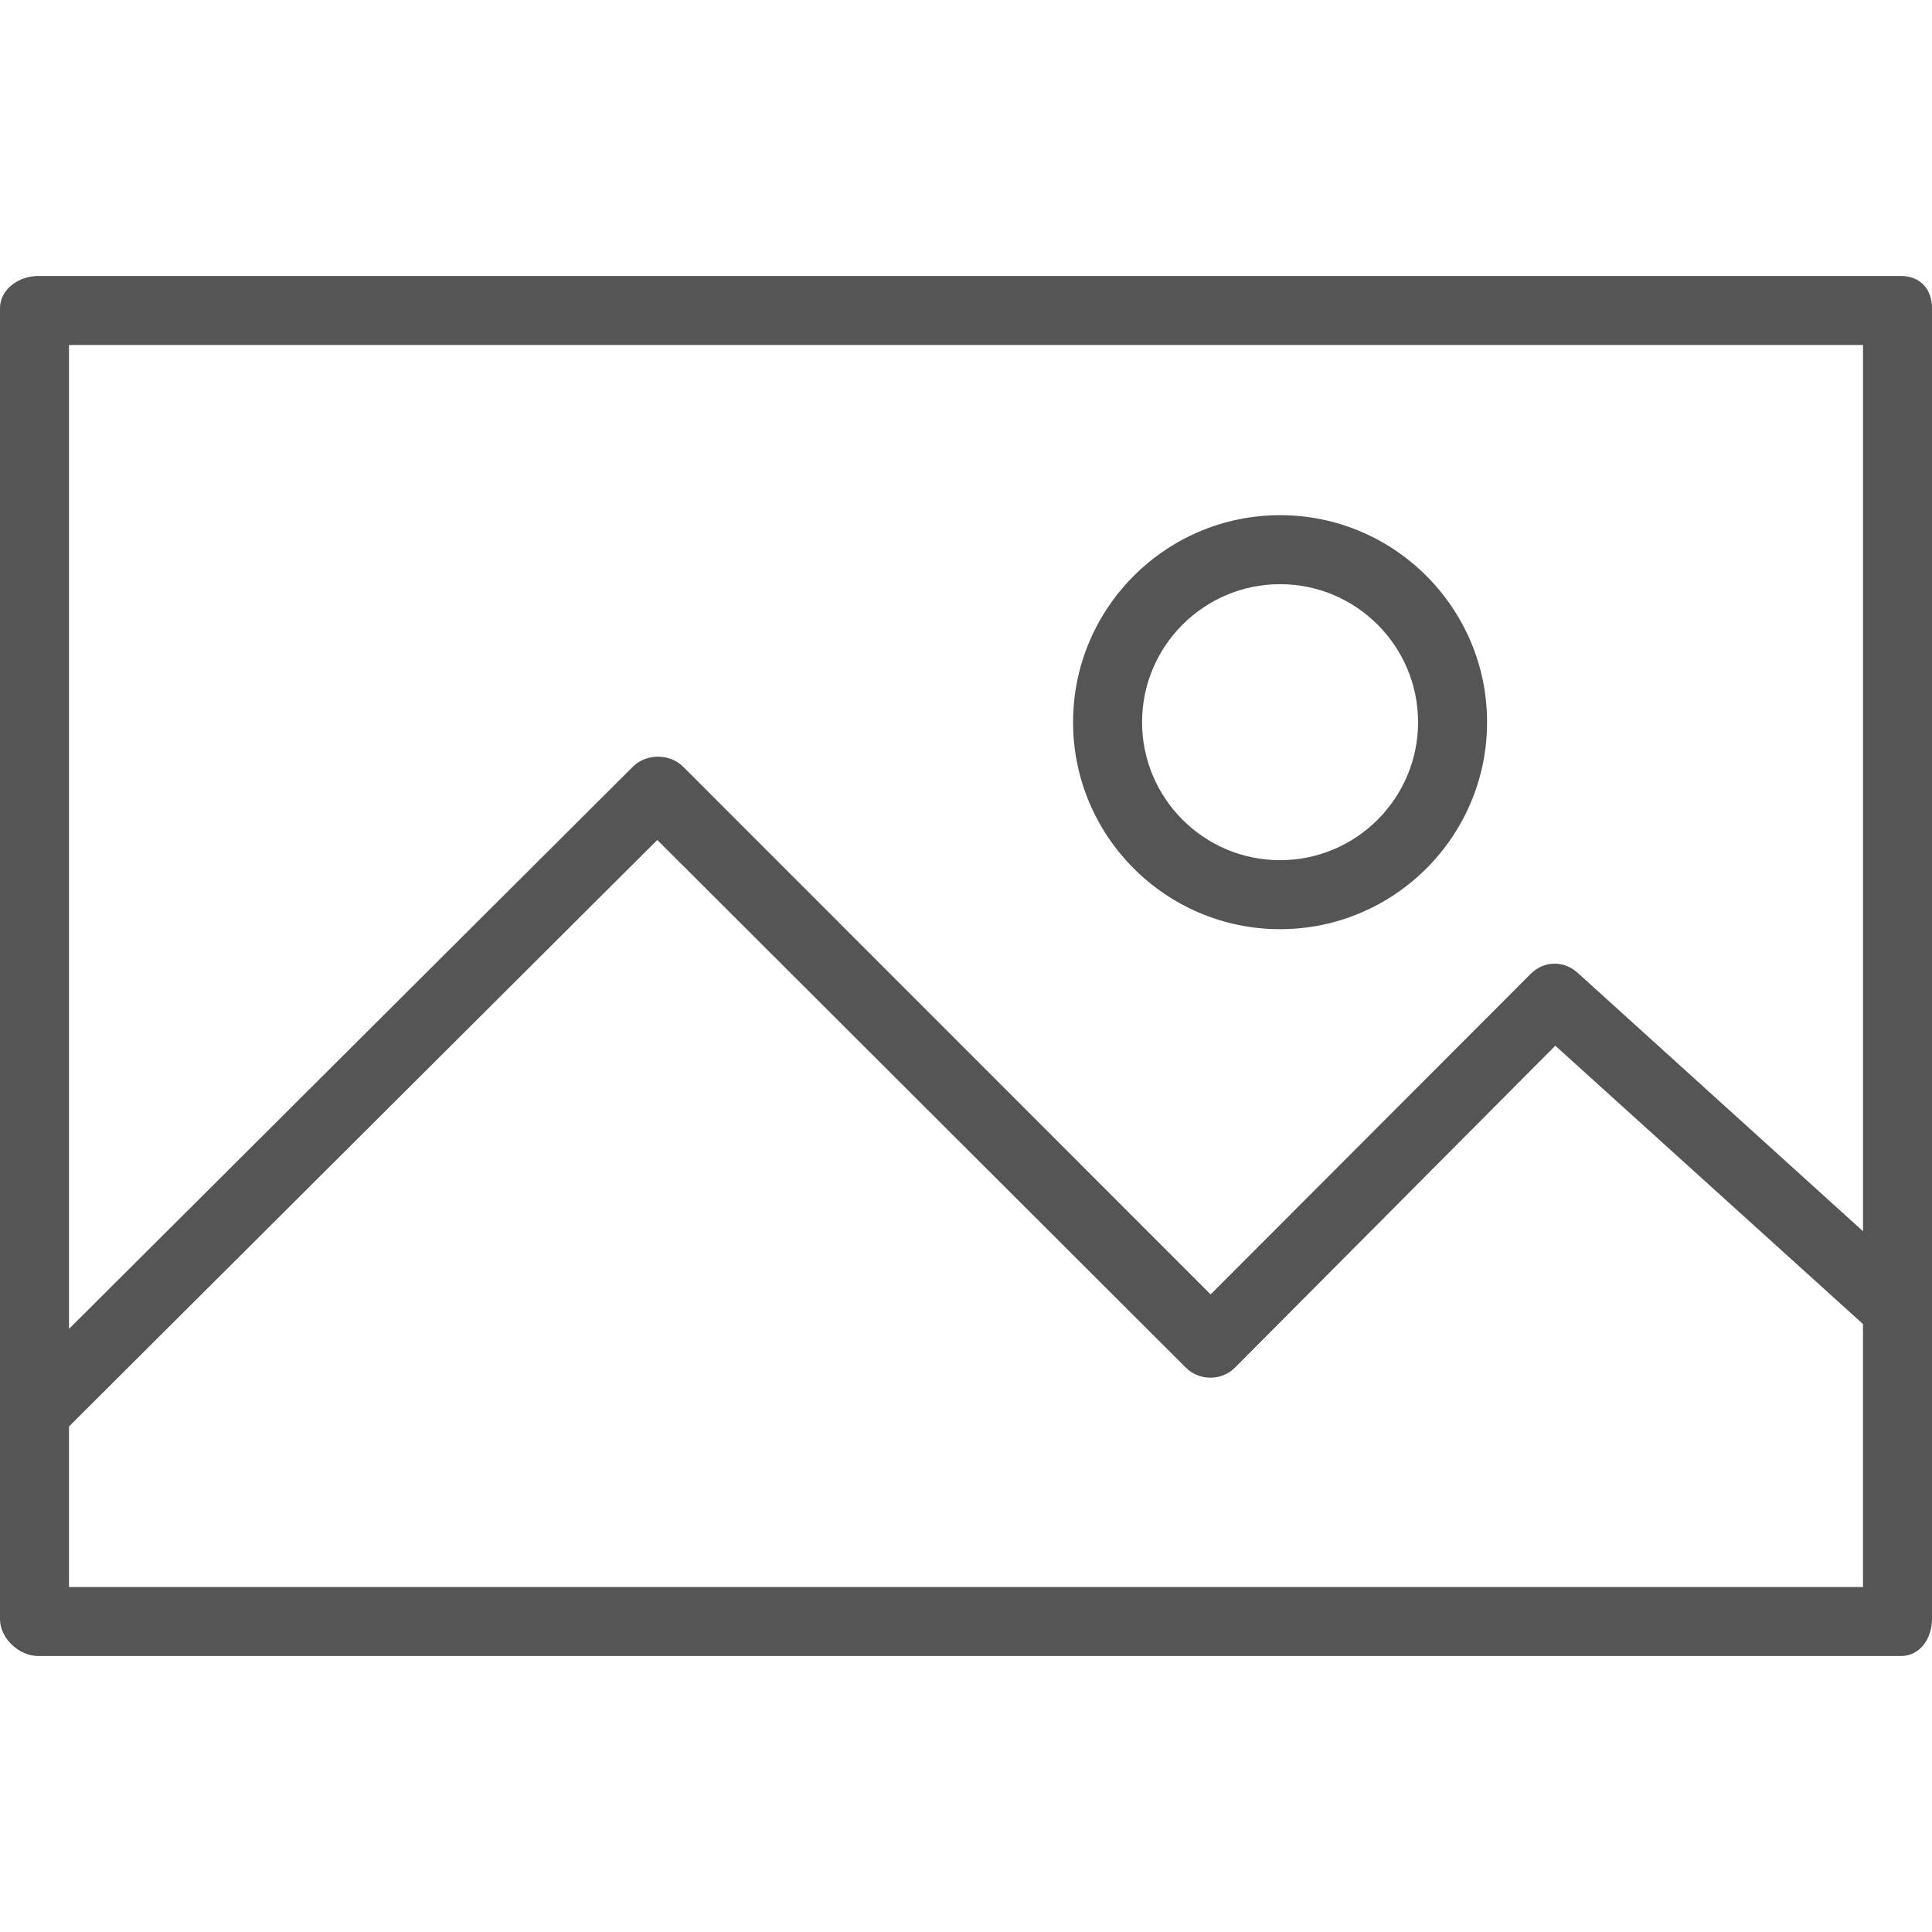
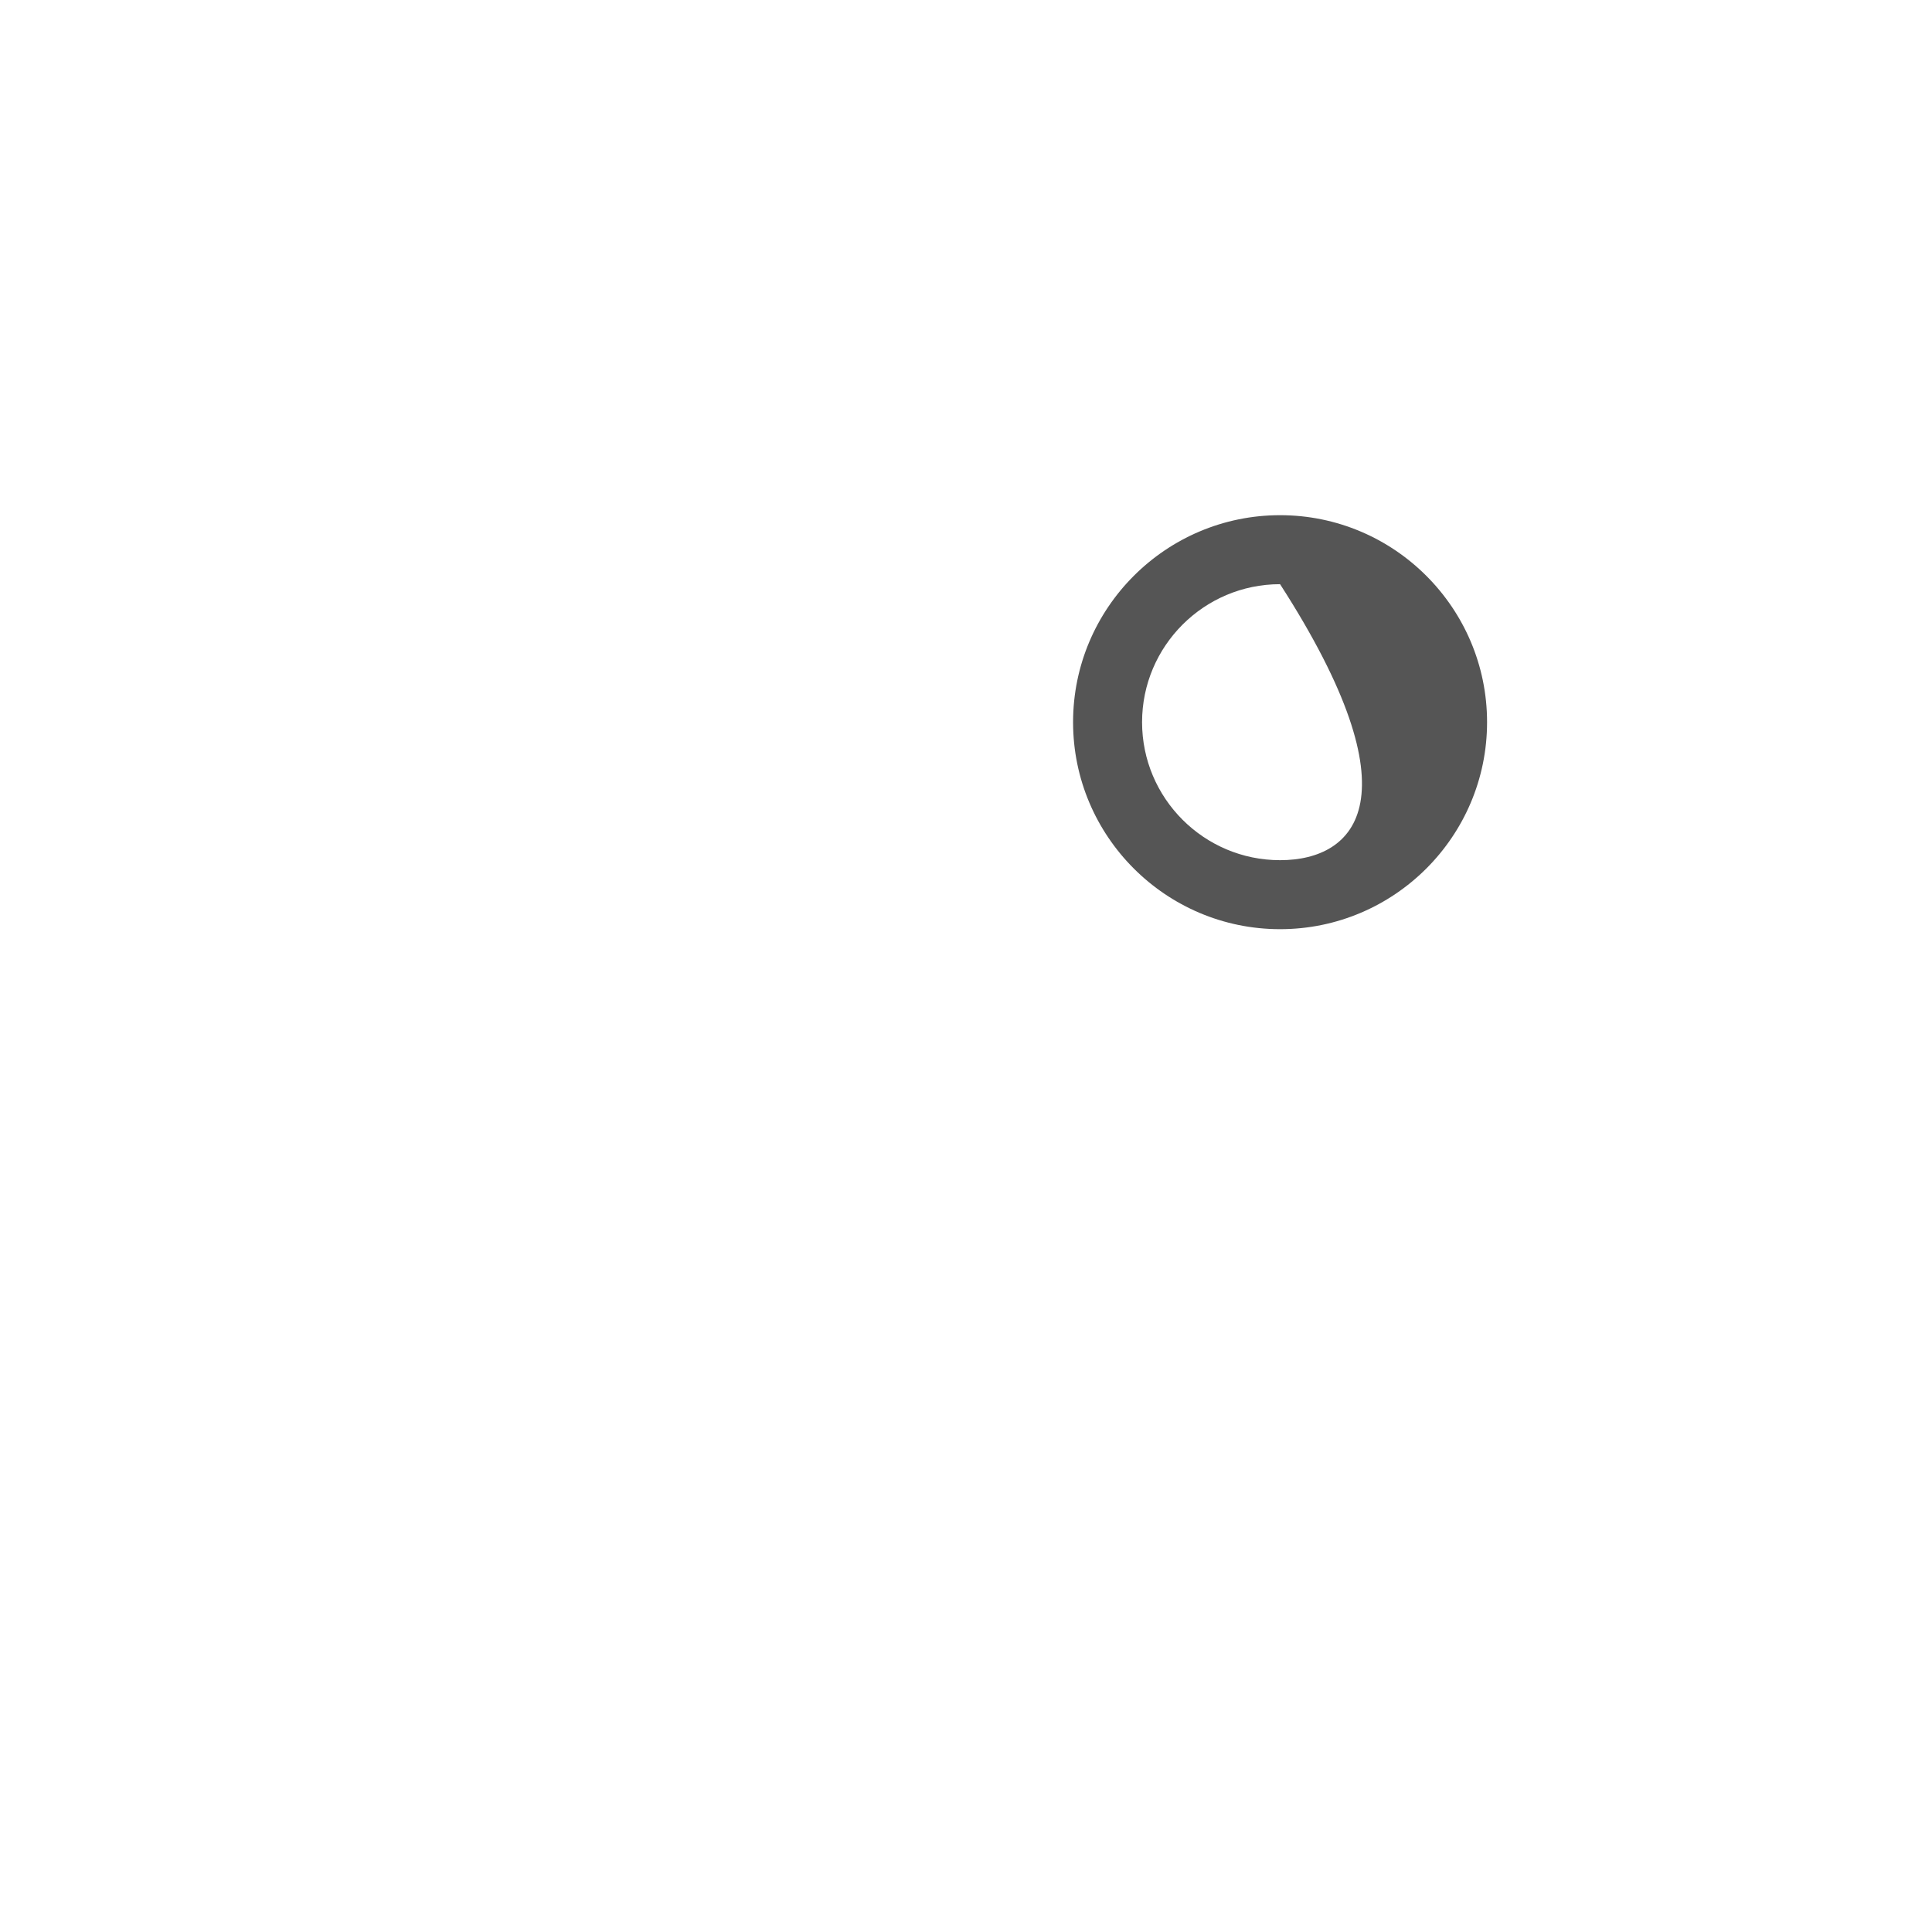
<svg xmlns="http://www.w3.org/2000/svg" fill="#5551" height="2em" width="2em" version="1.1" id="Layer_1" viewBox="0 0 512 512" xml:space="preserve">
  <g>
    <g>
-       <path d="M503.804,73.143H10.089C5.036,73.143,0,76.623,0,81.672V429.1c0,5.049,5.036,9.757,10.089,9.757h493.714    c5.054,0,8.196-4.708,8.196-9.757V81.672C512,76.623,508.857,73.143,503.804,73.143z M493.714,420.571H18.286v-42.542    L174.187,222.6l140.058,139.821c3.571,3.571,9.475,3.571,13.047,0l84.882-85.295l81.54,73.759V420.571z M493.714,326.288    l-75.696-68.554c-3.607-3.258-8.915-3.112-12.344,0.331l-84.846,84.963l-139.761-139.82c-3.571-3.571-9.801-3.571-13.373,0    L18.286,352.172V91.429h475.429V326.288z" />
-     </g>
+       </g>
  </g>
  <g>
    <g>
-       <path d="M339.232,136.529c-30.25,0-54.857,24.607-54.857,54.857c0,30.251,24.607,54.857,54.857,54.857    c30.25,0,54.857-24.606,54.857-54.857C394.089,161.136,369.482,136.529,339.232,136.529z M339.232,227.957    c-20.17,0-36.571-16.406-36.571-36.571c0-20.165,16.402-36.571,36.571-36.571c20.17,0,36.571,16.406,36.571,36.571    C375.804,211.551,359.402,227.957,339.232,227.957z" />
+       <path d="M339.232,136.529c-30.25,0-54.857,24.607-54.857,54.857c0,30.251,24.607,54.857,54.857,54.857    c30.25,0,54.857-24.606,54.857-54.857C394.089,161.136,369.482,136.529,339.232,136.529z M339.232,227.957    c-20.17,0-36.571-16.406-36.571-36.571c0-20.165,16.402-36.571,36.571-36.571C375.804,211.551,359.402,227.957,339.232,227.957z" />
    </g>
  </g>
</svg>